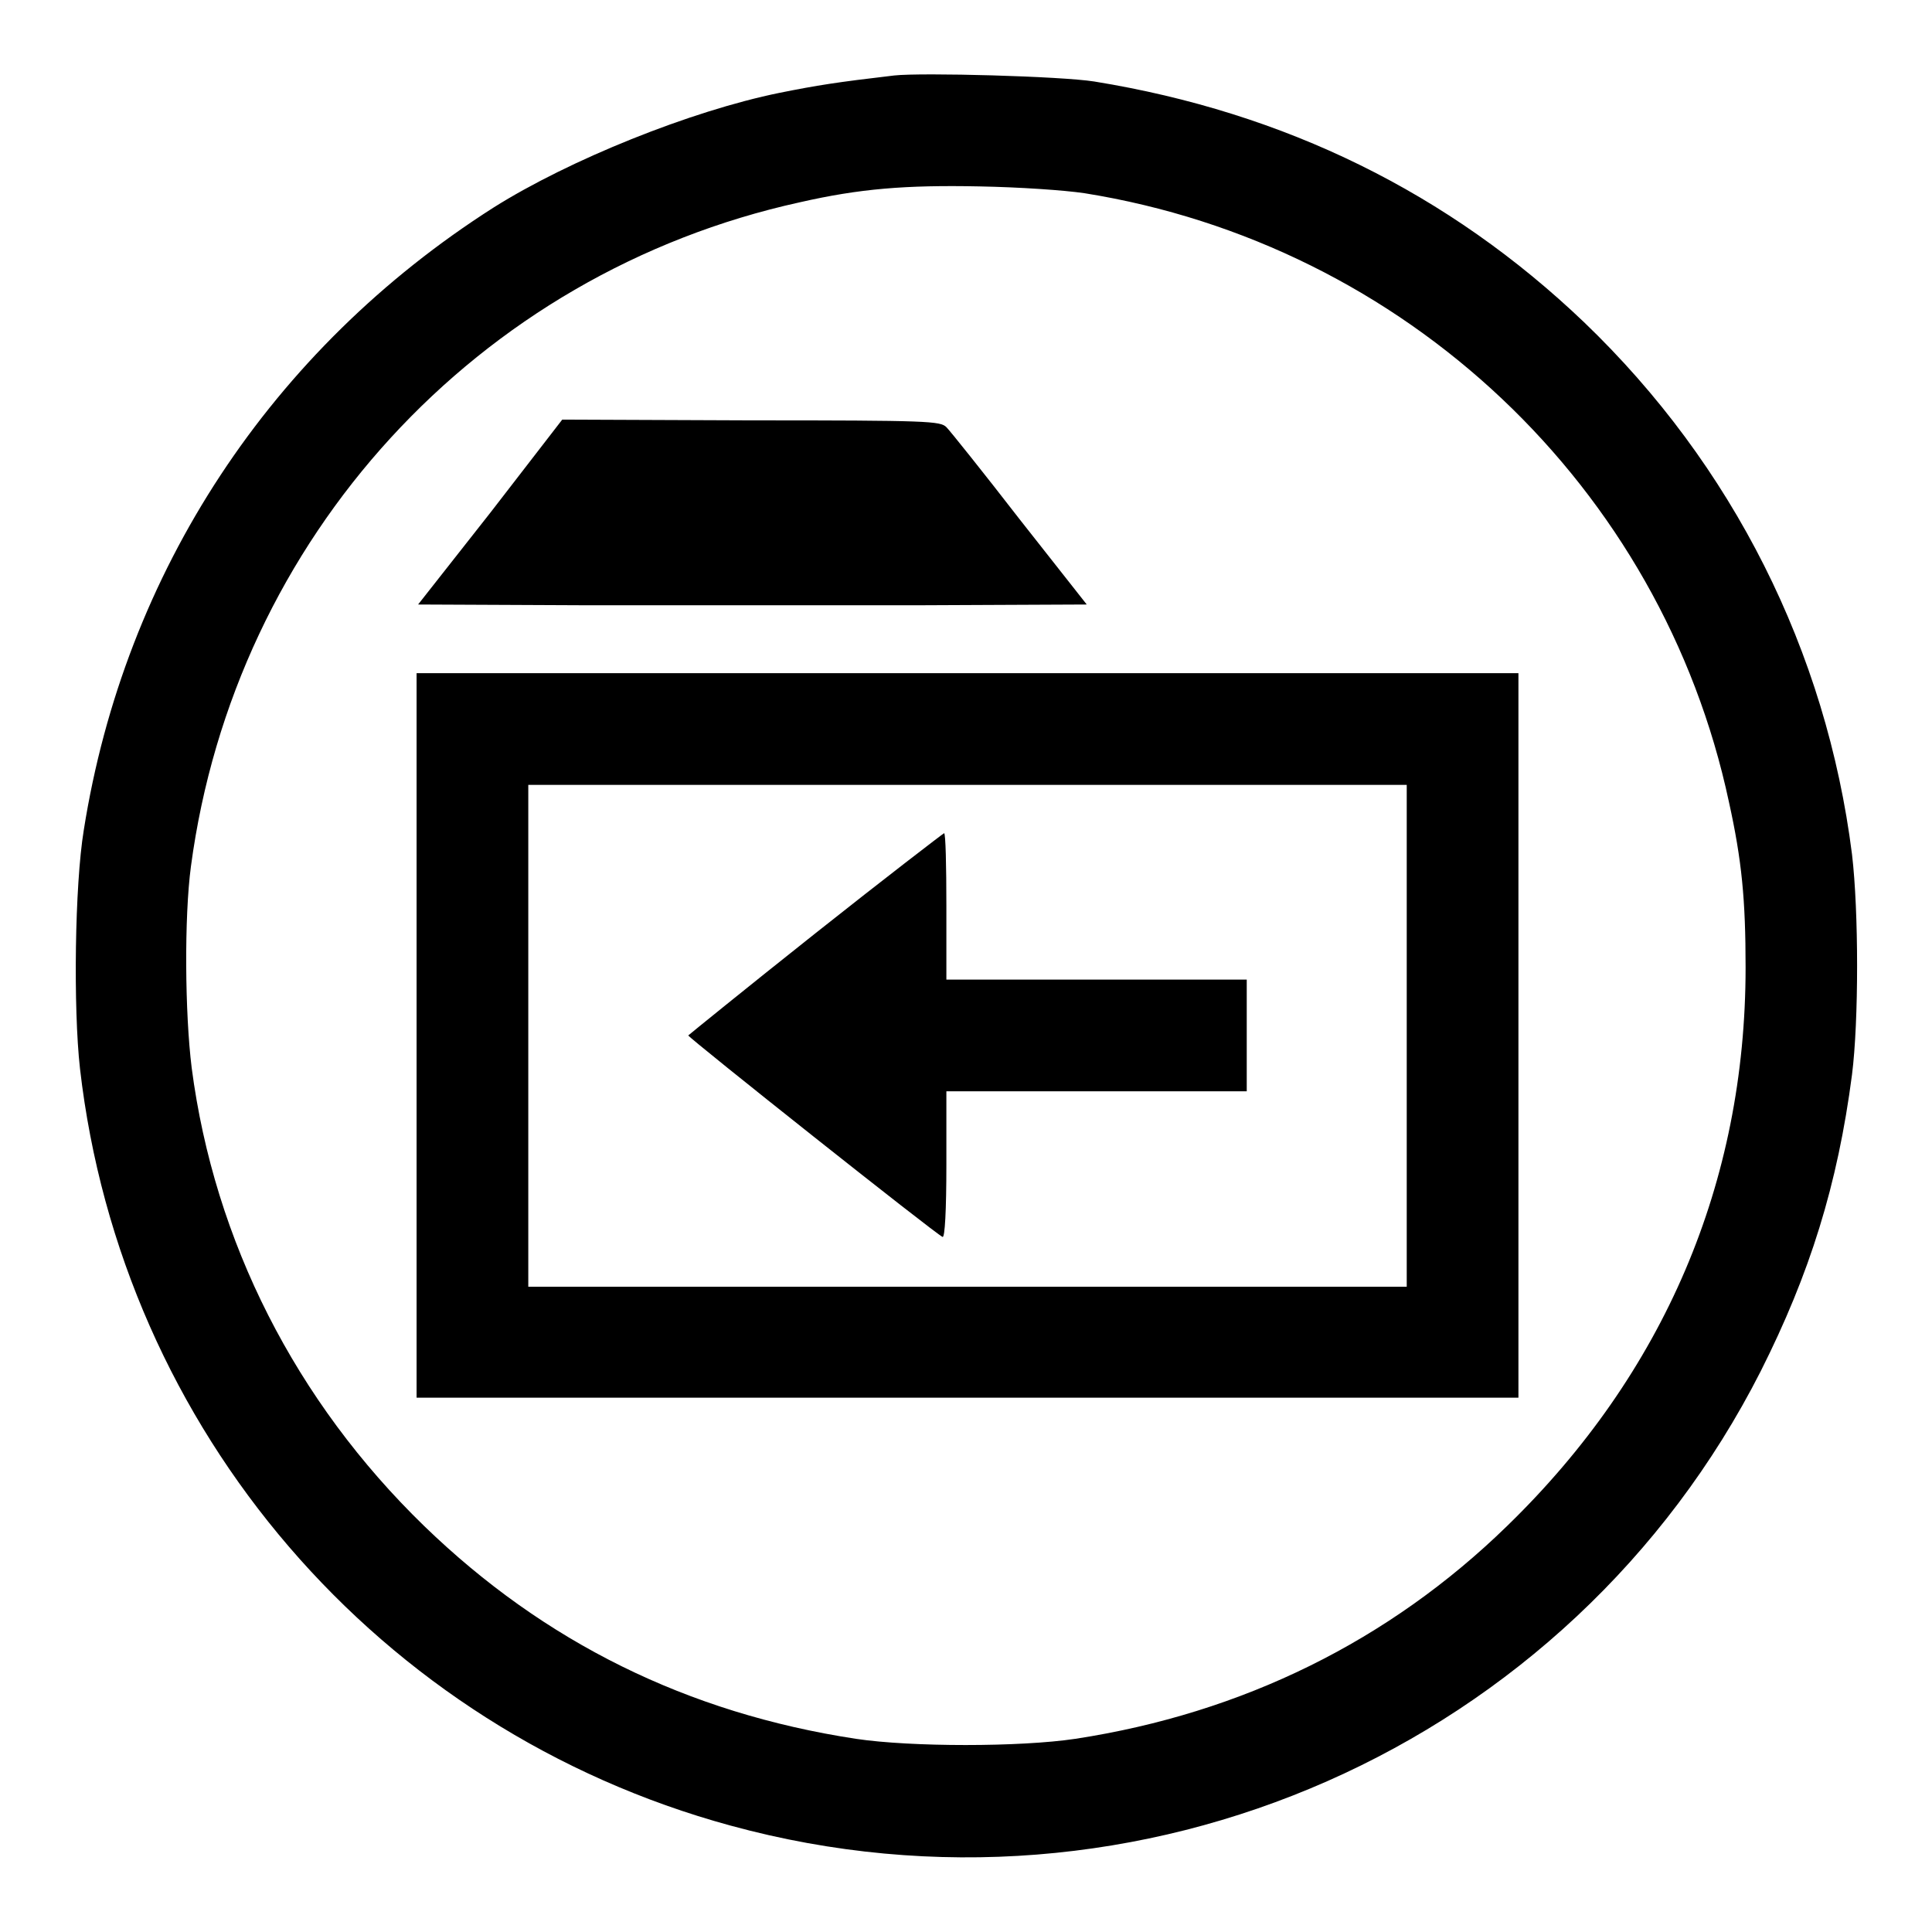
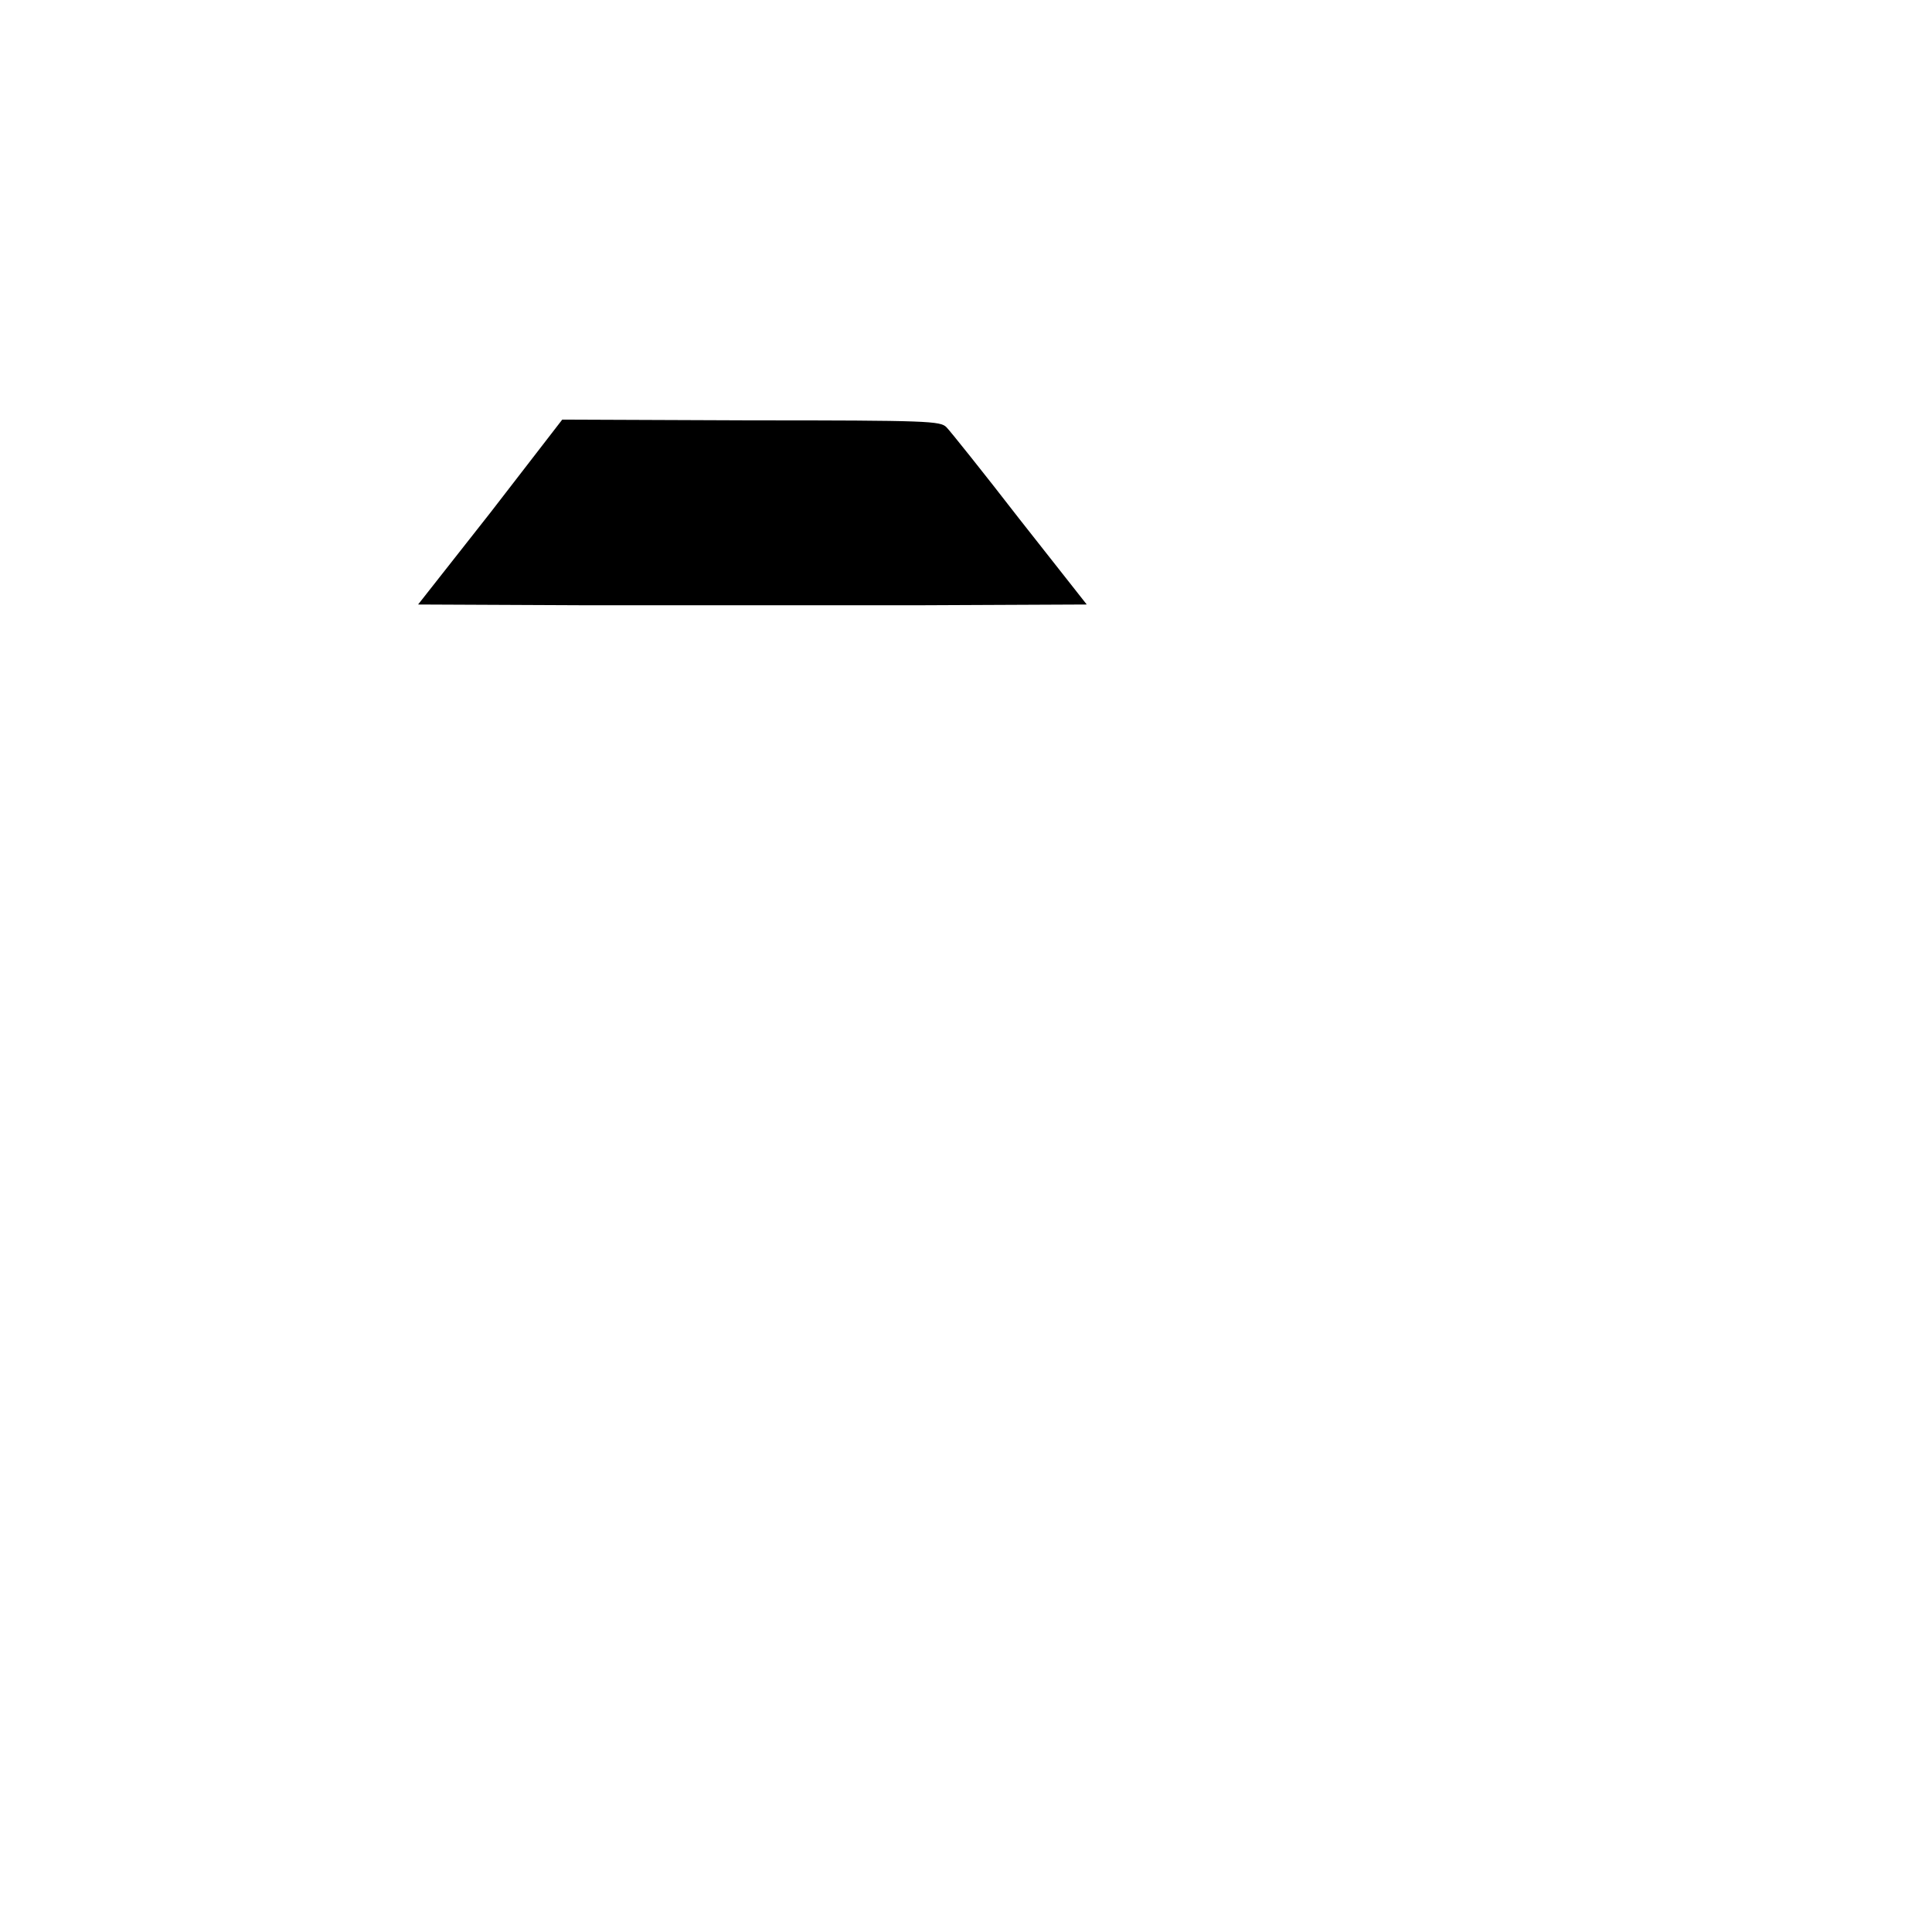
<svg xmlns="http://www.w3.org/2000/svg" version="1.1" x="0px" y="0px" viewBox="0 0 256 256" enable-background="new 0 0 256 256" xml:space="preserve">
  <g>
    <g>
      <g>
-         <path fill="#000000" d="M118.5,10c-7.7,0.9-10.2,1.3-15.2,2.3c-11.8,2.4-27.9,8.9-37.9,15.2C35.9,46.3,16.5,75.8,11.1,110c-1.2,7.3-1.4,23.6-0.5,31.6c5.5,47.9,39.6,87.6,86.2,100.3c54.1,14.8,111.2-10.4,136.5-60.2c6.5-12.9,10.2-24.7,12.1-39.3c0.9-7.1,0.9-21.6,0-29.2c-3.4-26.9-15.8-51.6-35.5-70.5C192,25.6,170.3,14.9,145,10.8C140.6,10.1,122.2,9.6,118.5,10z M143.7,25.6c42.5,6.8,76.5,38.9,85.4,80.7c1.7,7.7,2.2,12.9,2.2,21.9c0,28.5-10.8,53.8-31.6,74c-15.6,15.2-35,24.8-57.2,28.2c-7.3,1.1-21.8,1.1-29.1,0c-22.3-3.4-41.3-12.8-57.2-28.2c-17-16.5-27.8-37.7-30.8-60.7c-0.9-7.2-1-20-0.1-26.7c5.8-43.5,37.9-78.6,80.7-88c7.9-1.8,14-2.3,23.8-2.1C135.1,24.8,141,25.2,143.7,25.6z" />
        <path fill="#000000" d="M65,67.9l-9.6,12.2l22.1,0.1c12.2,0,32.1,0,44.3,0l22.2-0.1l-8.9-11.3c-4.8-6.2-9.2-11.7-9.7-12.2c-0.8-0.8-2.3-0.9-25.9-0.9l-25-0.1L65,67.9z" />
-         <path fill="#000000" d="M55.2,137.2v48h73h73v-48v-48h-73h-73V137.2z M186.4,137.2v33.3h-58.2H70v-33.3V104h58.2h58.2L186.4,137.2L186.4,137.2z" />
-         <path fill="#000000" d="M108,123.7c-9.2,7.3-16.7,13.4-16.8,13.5c0,0.3,33,26.5,33.7,26.7c0.3,0.1,0.5-3.5,0.5-9.6v-9.7h19.9h19.9v-7.4v-7.4h-19.9h-19.9v-9.7c0-5.4-0.1-9.7-0.3-9.7C124.9,110.5,117.2,116.4,108,123.7z" />
      </g>
    </g>
  </g>
</svg>